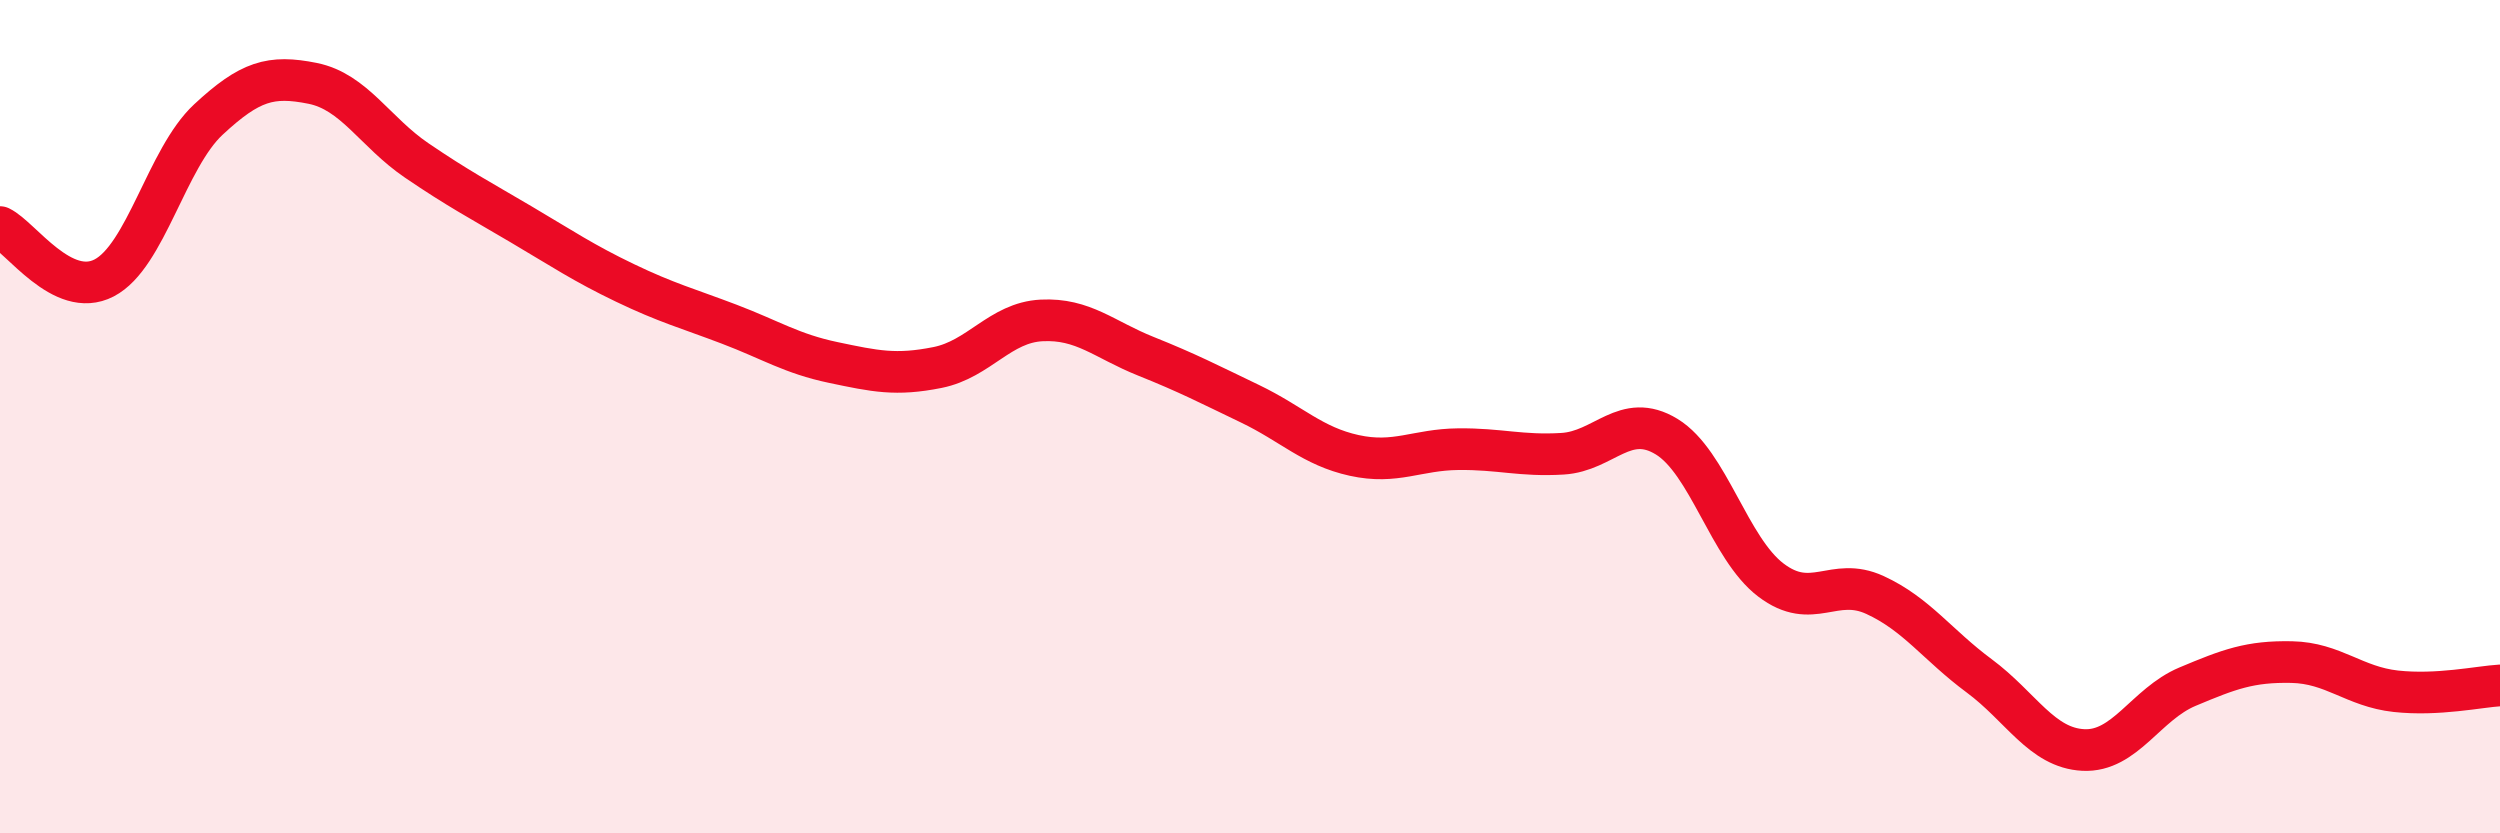
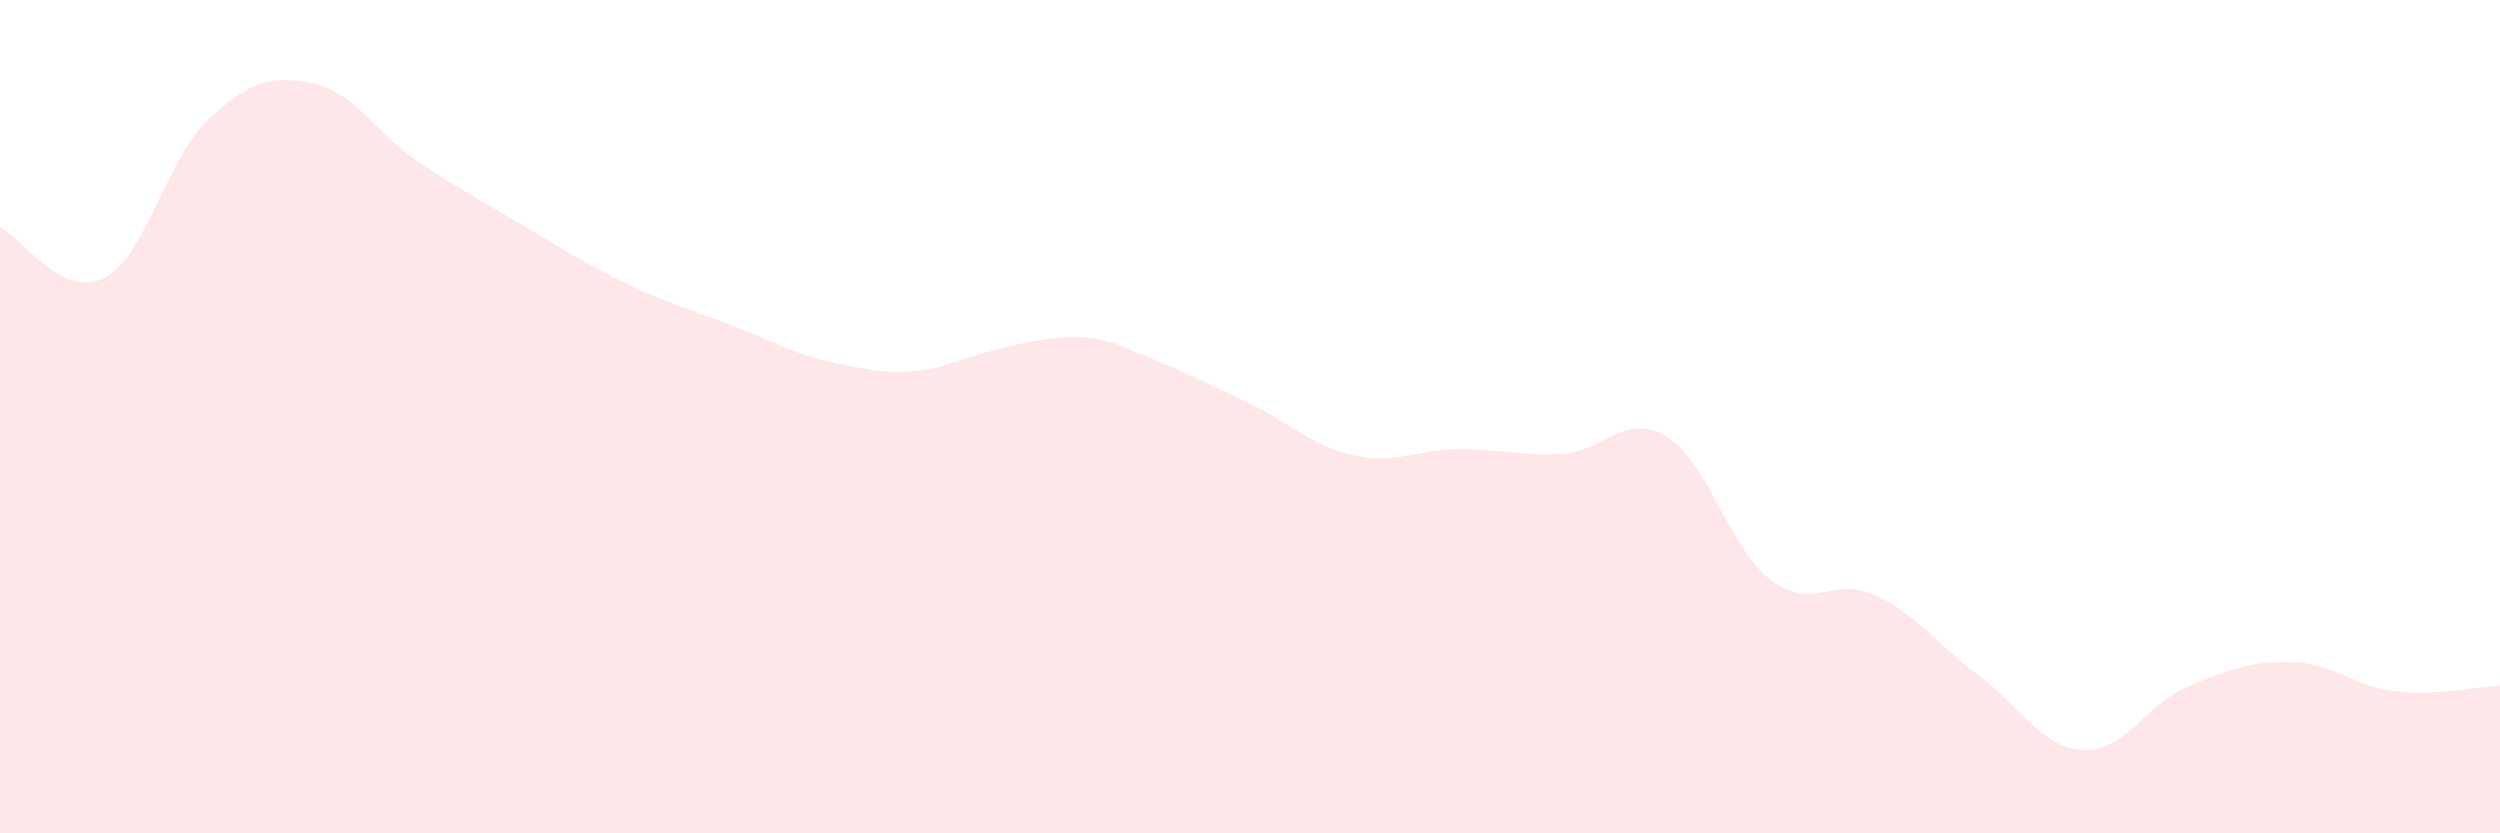
<svg xmlns="http://www.w3.org/2000/svg" width="60" height="20" viewBox="0 0 60 20">
-   <path d="M 0,5.45 C 0.5,5.69 1.5,7.19 2.5,6.67 C 3.5,6.15 4,3.8 5,2.87 C 6,1.94 6.5,1.8 7.5,2 C 8.5,2.2 9,3.17 10,3.85 C 11,4.53 11.5,4.79 12.5,5.38 C 13.5,5.97 14,6.31 15,6.79 C 16,7.27 16.5,7.4 17.5,7.78 C 18.5,8.16 19,8.49 20,8.7 C 21,8.91 21.5,9.02 22.5,8.82 C 23.5,8.62 24,7.74 25,7.69 C 26,7.64 26.5,8.15 27.5,8.55 C 28.5,8.95 29,9.21 30,9.69 C 31,10.17 31.5,10.71 32.5,10.93 C 33.5,11.15 34,10.79 35,10.78 C 36,10.77 36.5,10.95 37.5,10.89 C 38.5,10.83 39,9.87 40,10.48 C 41,11.09 41.5,13.16 42.5,13.92 C 43.5,14.68 44,13.82 45,14.28 C 46,14.74 46.5,15.48 47.5,16.22 C 48.5,16.96 49,17.95 50,18 C 51,18.05 51.5,16.9 52.5,16.48 C 53.5,16.06 54,15.87 55,15.89 C 56,15.91 56.5,16.48 57.5,16.59 C 58.5,16.7 59.5,16.48 60,16.45L60 20L0 20Z" fill="#EB0A25" opacity="0.1" stroke-linecap="round" stroke-linejoin="round" />
-   <path d="M 0,5.45 C 0.5,5.69 1.5,7.19 2.5,6.67 C 3.5,6.15 4,3.8 5,2.87 C 6,1.94 6.5,1.8 7.5,2 C 8.5,2.2 9,3.17 10,3.85 C 11,4.53 11.5,4.79 12.5,5.38 C 13.5,5.97 14,6.31 15,6.79 C 16,7.27 16.5,7.4 17.5,7.78 C 18.5,8.16 19,8.49 20,8.7 C 21,8.91 21.5,9.02 22.5,8.82 C 23.5,8.62 24,7.74 25,7.69 C 26,7.64 26.5,8.15 27.5,8.55 C 28.5,8.95 29,9.21 30,9.69 C 31,10.17 31.5,10.71 32.5,10.93 C 33.5,11.15 34,10.79 35,10.78 C 36,10.77 36.5,10.95 37.5,10.89 C 38.5,10.83 39,9.87 40,10.48 C 41,11.09 41.5,13.16 42.5,13.92 C 43.5,14.68 44,13.82 45,14.28 C 46,14.74 46.5,15.48 47.5,16.22 C 48.5,16.96 49,17.95 50,18 C 51,18.05 51.5,16.9 52.5,16.48 C 53.5,16.06 54,15.87 55,15.89 C 56,15.91 56.5,16.48 57.5,16.59 C 58.5,16.7 59.5,16.48 60,16.45" stroke="#EB0A25" stroke-width="1" fill="none" stroke-linecap="round" stroke-linejoin="round" />
+   <path d="M 0,5.45 C 0.5,5.69 1.5,7.19 2.5,6.67 C 3.5,6.15 4,3.8 5,2.87 C 6,1.94 6.5,1.8 7.5,2 C 8.5,2.2 9,3.17 10,3.85 C 11,4.53 11.5,4.79 12.5,5.38 C 13.5,5.97 14,6.31 15,6.79 C 16,7.27 16.5,7.4 17.5,7.78 C 18.5,8.16 19,8.49 20,8.7 C 21,8.91 21.5,9.02 22.5,8.82 C 26,7.64 26.5,8.15 27.5,8.55 C 28.5,8.95 29,9.21 30,9.69 C 31,10.17 31.5,10.71 32.5,10.93 C 33.5,11.15 34,10.79 35,10.78 C 36,10.77 36.5,10.95 37.5,10.89 C 38.5,10.83 39,9.87 40,10.48 C 41,11.09 41.5,13.16 42.5,13.92 C 43.5,14.68 44,13.82 45,14.28 C 46,14.74 46.5,15.48 47.5,16.22 C 48.5,16.96 49,17.95 50,18 C 51,18.05 51.5,16.9 52.5,16.48 C 53.5,16.06 54,15.87 55,15.89 C 56,15.91 56.5,16.48 57.5,16.59 C 58.5,16.7 59.5,16.48 60,16.45L60 20L0 20Z" fill="#EB0A25" opacity="0.1" stroke-linecap="round" stroke-linejoin="round" />
</svg>